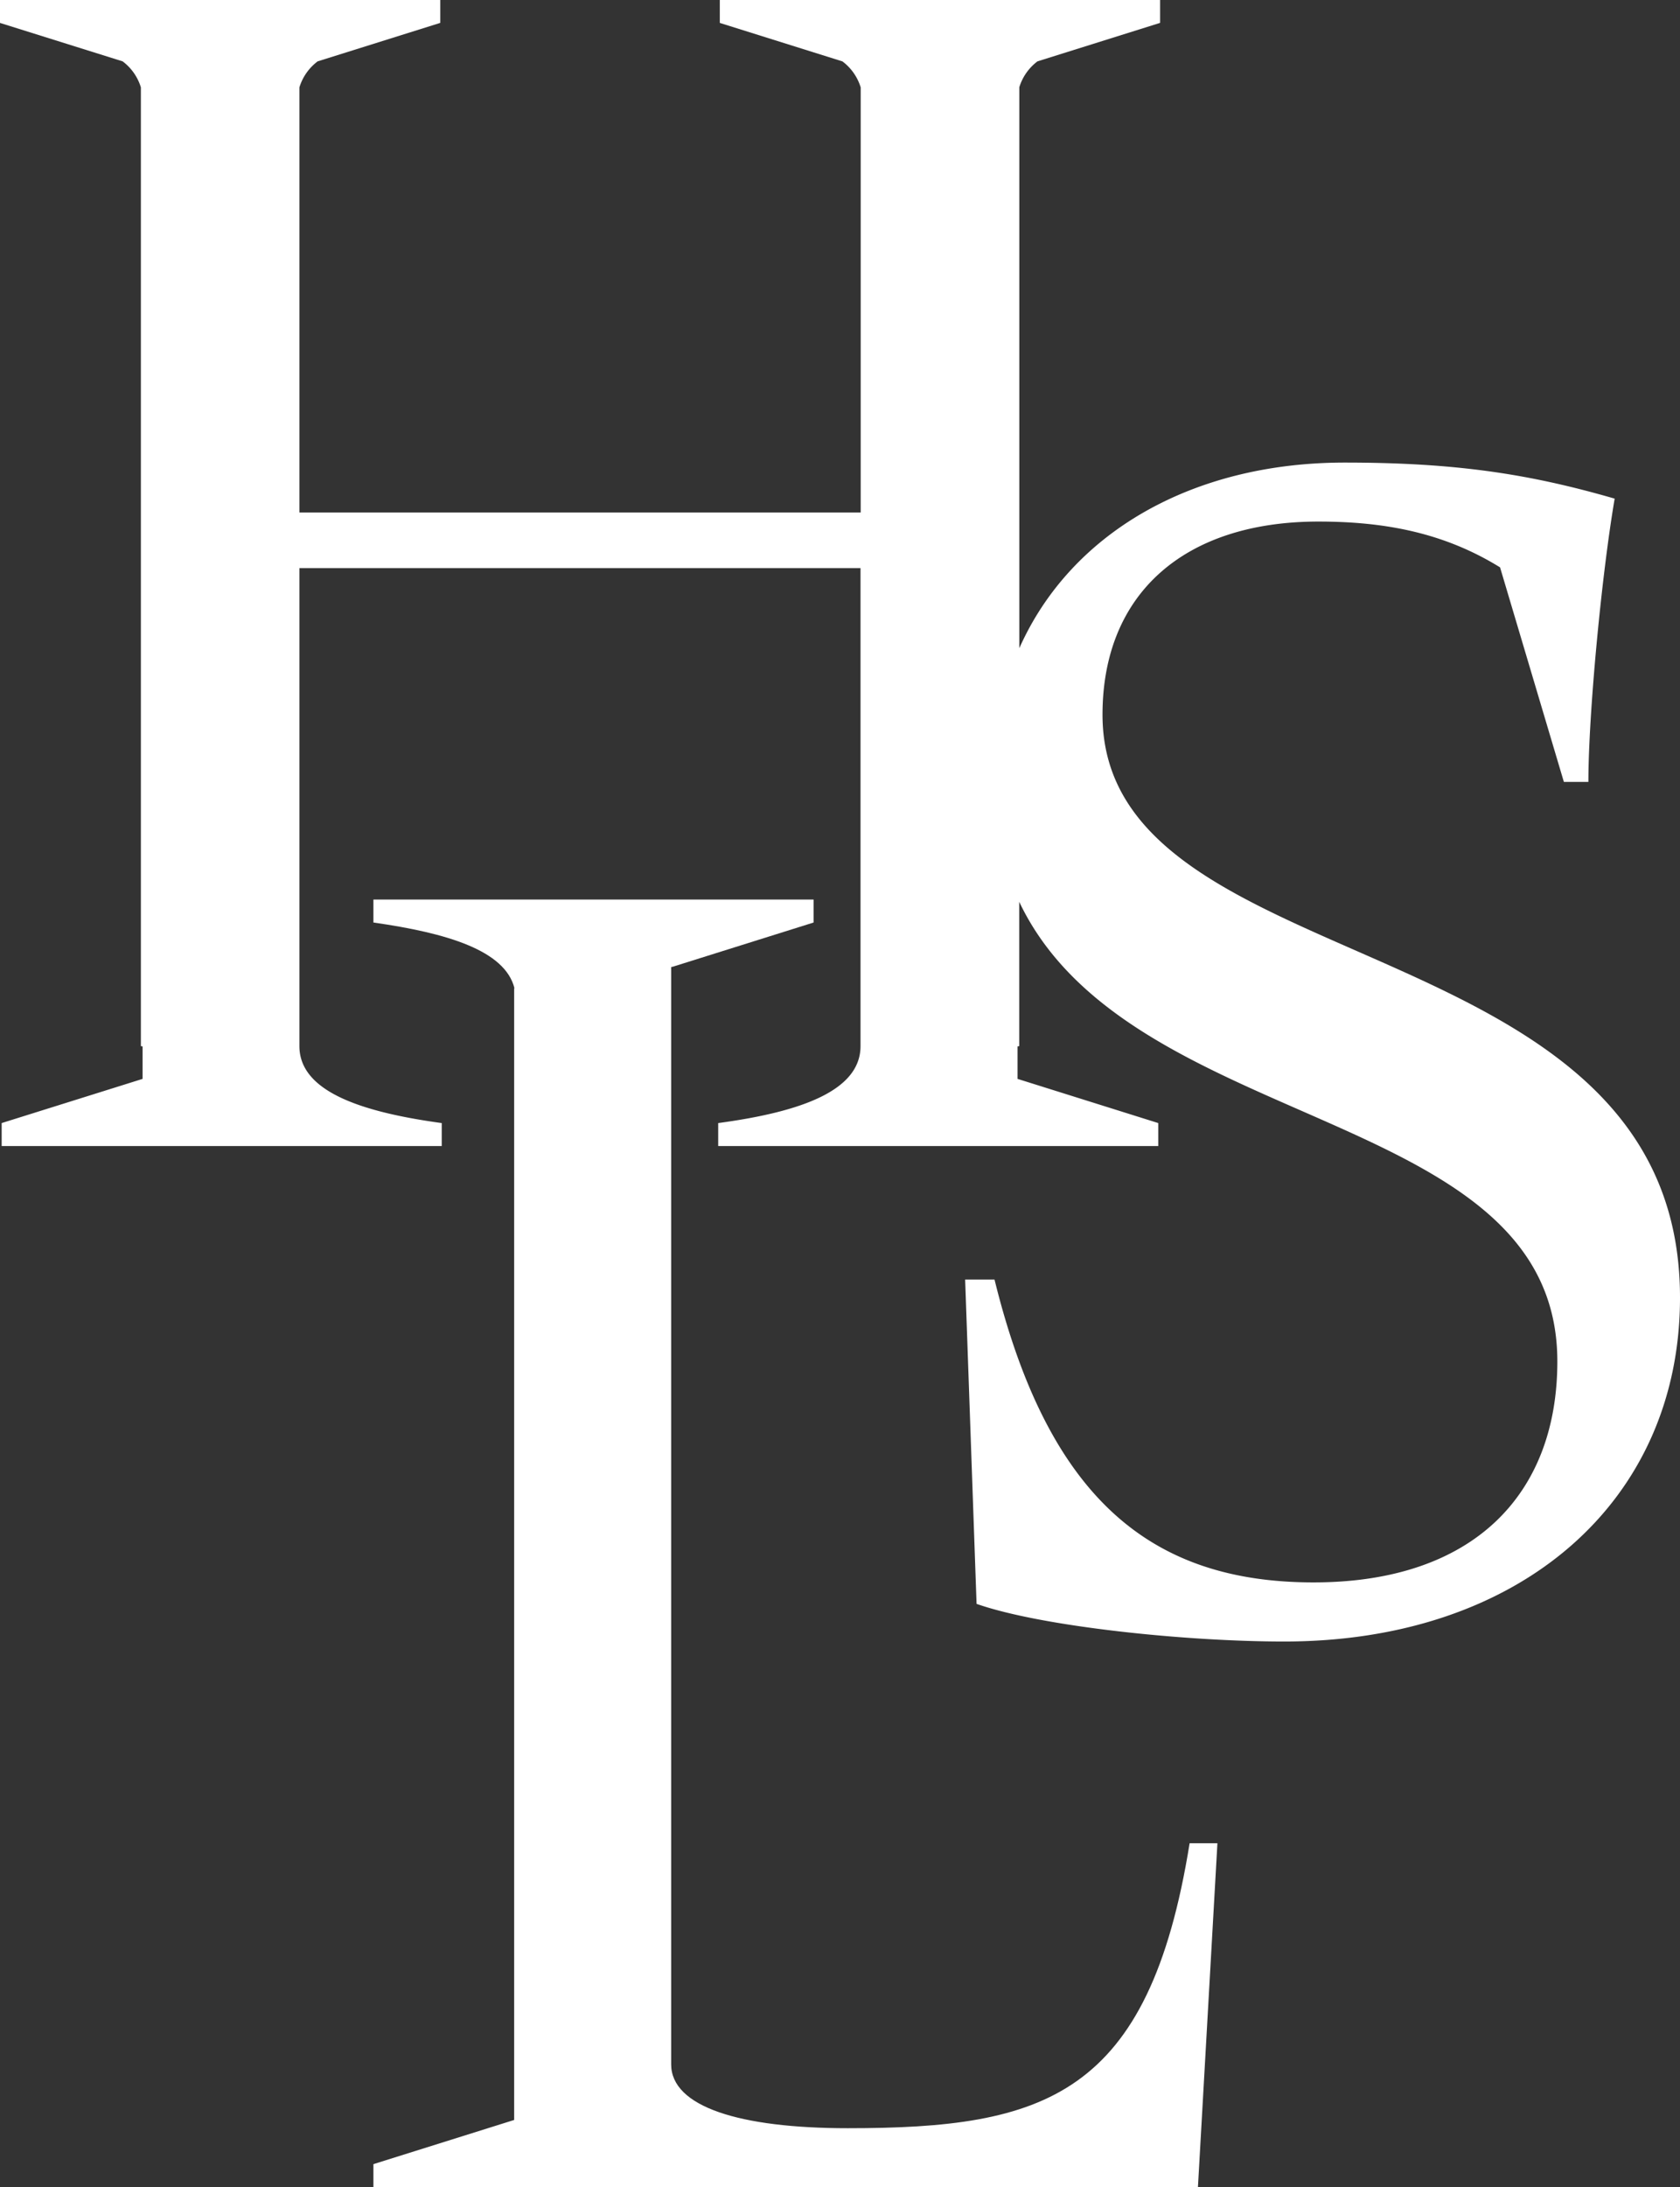
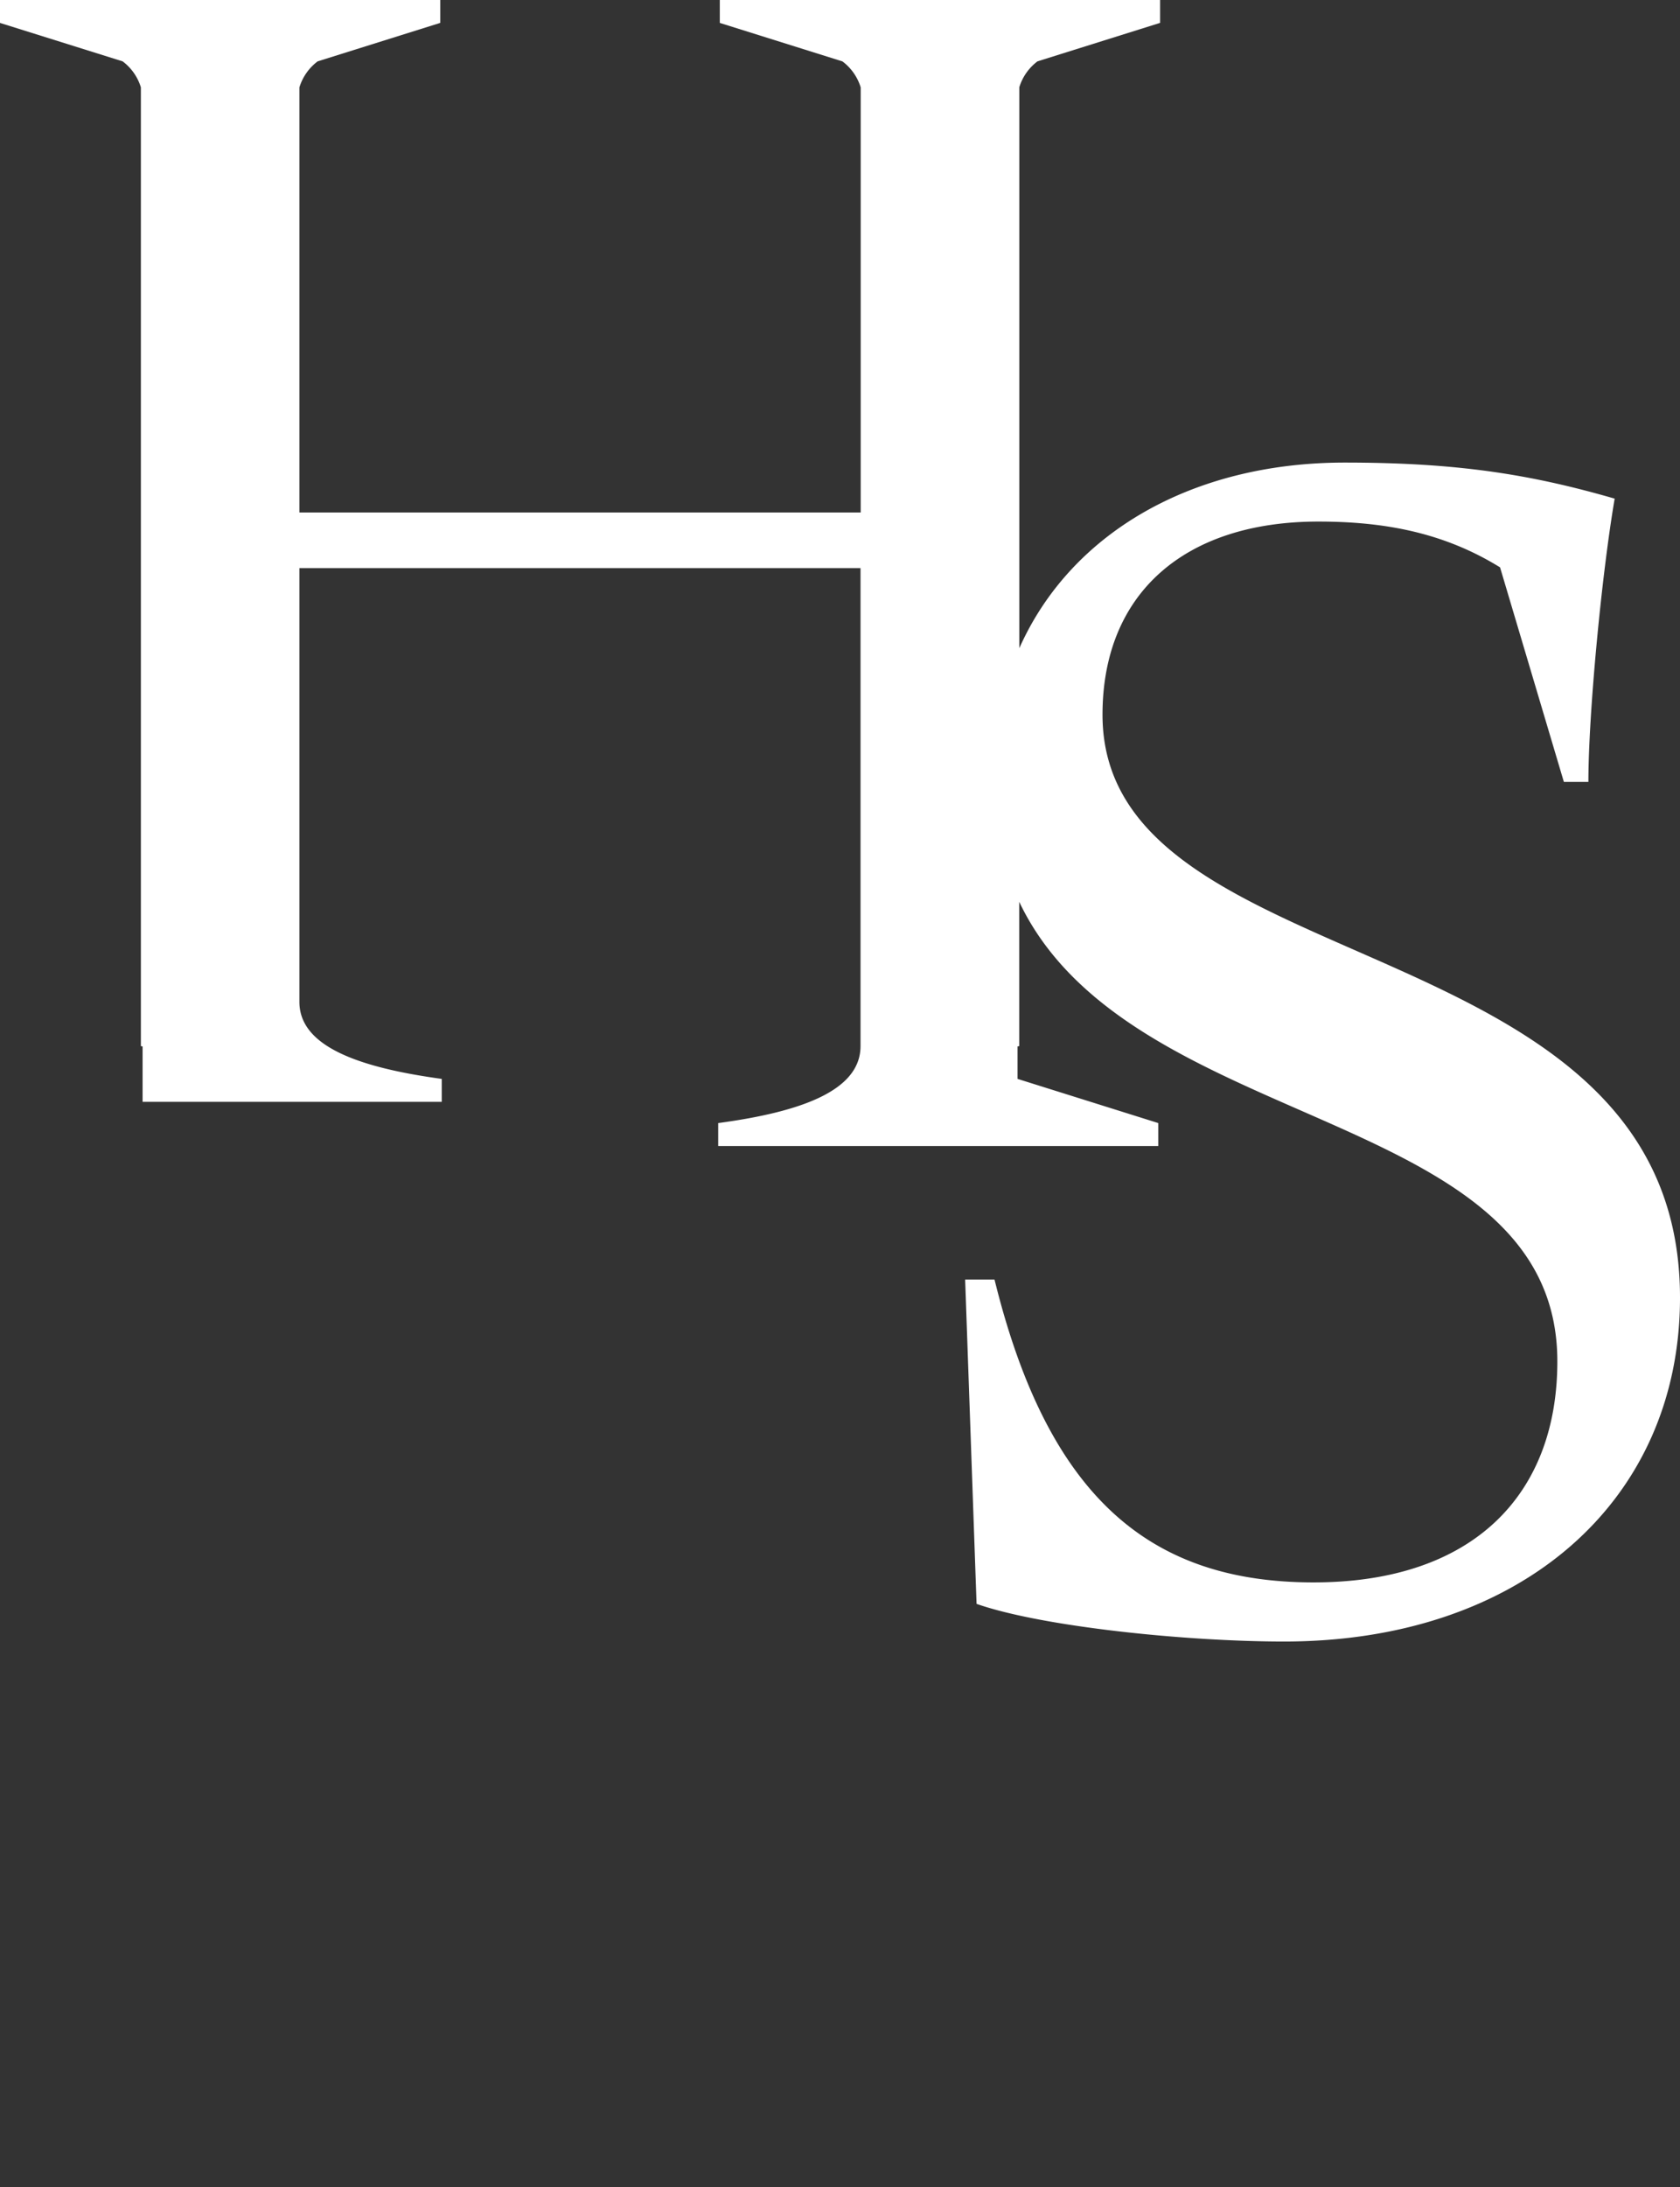
<svg xmlns="http://www.w3.org/2000/svg" viewBox="0 0 383.63 499.05">
  <rect x="0" y="0" width="383.63" height="499.05" fill="#333333" stroke="none" />
  <defs>
    <style>.a{fill:#fff;}</style>
  </defs>
-   <path class="a" d="M251.76,163.09c0-27.65,18.69-44.08,49.31-44.08,15.32,0,28.78,2.61,41.47,10.45l14.57,48.95h5.6c0-15.32,3-47.07,6-64.63-19.42-5.62-36.23-8.23-61.64-8.23-35,0-62.65,16.17-74.31,42.36v-128A11.67,11.67,0,0,1,236.91,14l28-8.78V0H164.37V5.23l28,8.78a11.67,11.67,0,0,1,4.17,5.93v97H68.37v-97A11.67,11.67,0,0,1,72.54,14l28-8.78V0H0V5.23L28,14a11.67,11.67,0,0,1,4.17,5.93V238.7l.39.08v7.4L.38,256.26v5.24H100.87v-5.24c-19.06-2.6-32.5-7.45-32.5-17.56V129.63H196.5V238.7c0,10.11-13.44,15-32.5,17.56v5.24H264.49v-5.24l-32.13-10.08v-7.4l.38-.08V205.77c25.39,53.46,122.88,46.39,122.88,104.88,0,30.25-19.06,50.42-55.66,50.42-37,0-60.53-19-72.86-69.1h-6.71l2.61,74c14.93,5.22,47.82,8.59,70.23,8.59,54.16,0,90.4-32.13,90.4-78.46C383.63,209.78,251.76,225.1,251.76,163.09Z" />
-   <path class="a" d="M193.6,485.61c-24.65,0-40.34-4.87-40.34-14.58V220.66l.39-.08,32.13-10.08v-5.24H85.27v5.24c16.74,2.38,30.05,6.34,32.21,15h-.07V483.73L85.27,493.81v5.24H273.55L278,420.59h-6.35C262.34,478.49,238.43,485.61,193.6,485.61Z" />
+   <path class="a" d="M251.76,163.09c0-27.65,18.69-44.08,49.31-44.08,15.32,0,28.78,2.61,41.47,10.45l14.57,48.95h5.6c0-15.32,3-47.07,6-64.63-19.42-5.62-36.23-8.23-61.64-8.23-35,0-62.65,16.17-74.31,42.36v-128A11.67,11.67,0,0,1,236.91,14l28-8.78V0H164.37V5.23l28,8.78a11.67,11.67,0,0,1,4.17,5.93v97H68.37v-97A11.67,11.67,0,0,1,72.54,14l28-8.78V0H0V5.23L28,14a11.67,11.67,0,0,1,4.17,5.93V238.7l.39.08v7.4v5.24H100.87v-5.24c-19.06-2.6-32.5-7.45-32.5-17.56V129.63H196.5V238.7c0,10.11-13.44,15-32.5,17.56v5.24H264.49v-5.24l-32.13-10.08v-7.4l.38-.08V205.77c25.39,53.46,122.88,46.39,122.88,104.88,0,30.25-19.06,50.42-55.66,50.42-37,0-60.53-19-72.86-69.1h-6.71l2.61,74c14.93,5.22,47.82,8.59,70.23,8.59,54.16,0,90.4-32.13,90.4-78.46C383.63,209.78,251.76,225.1,251.76,163.09Z" />
</svg>